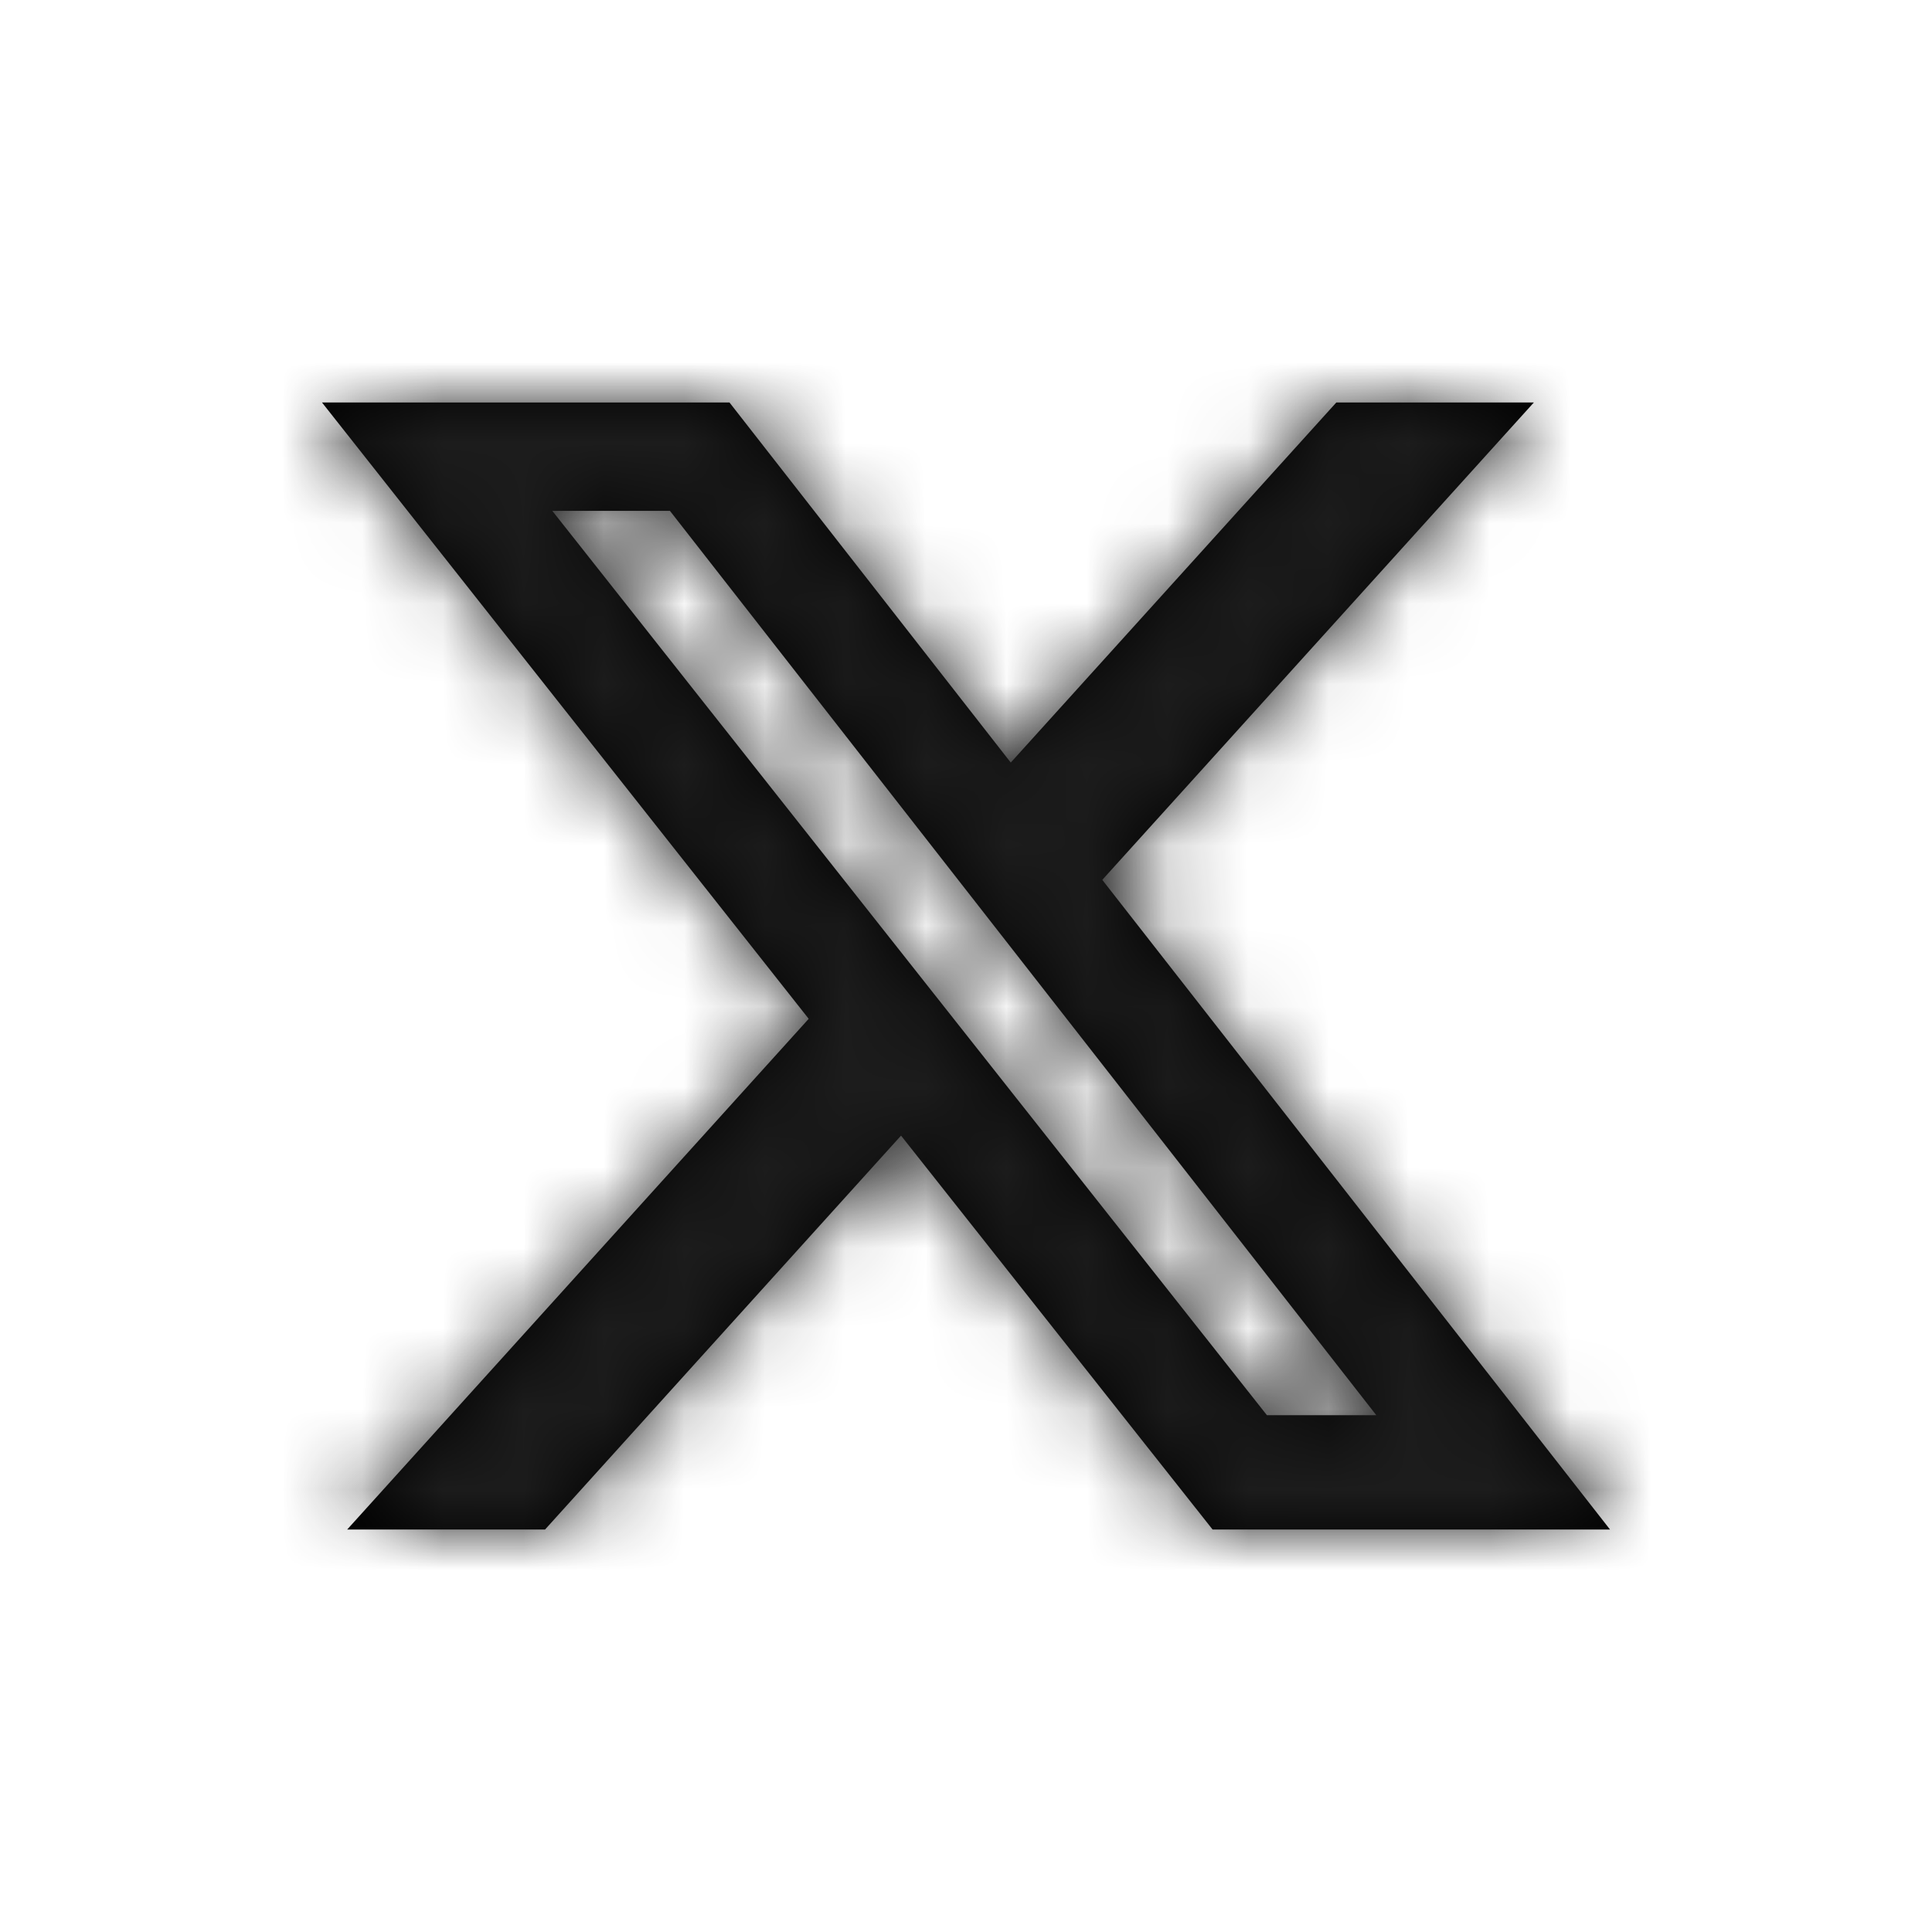
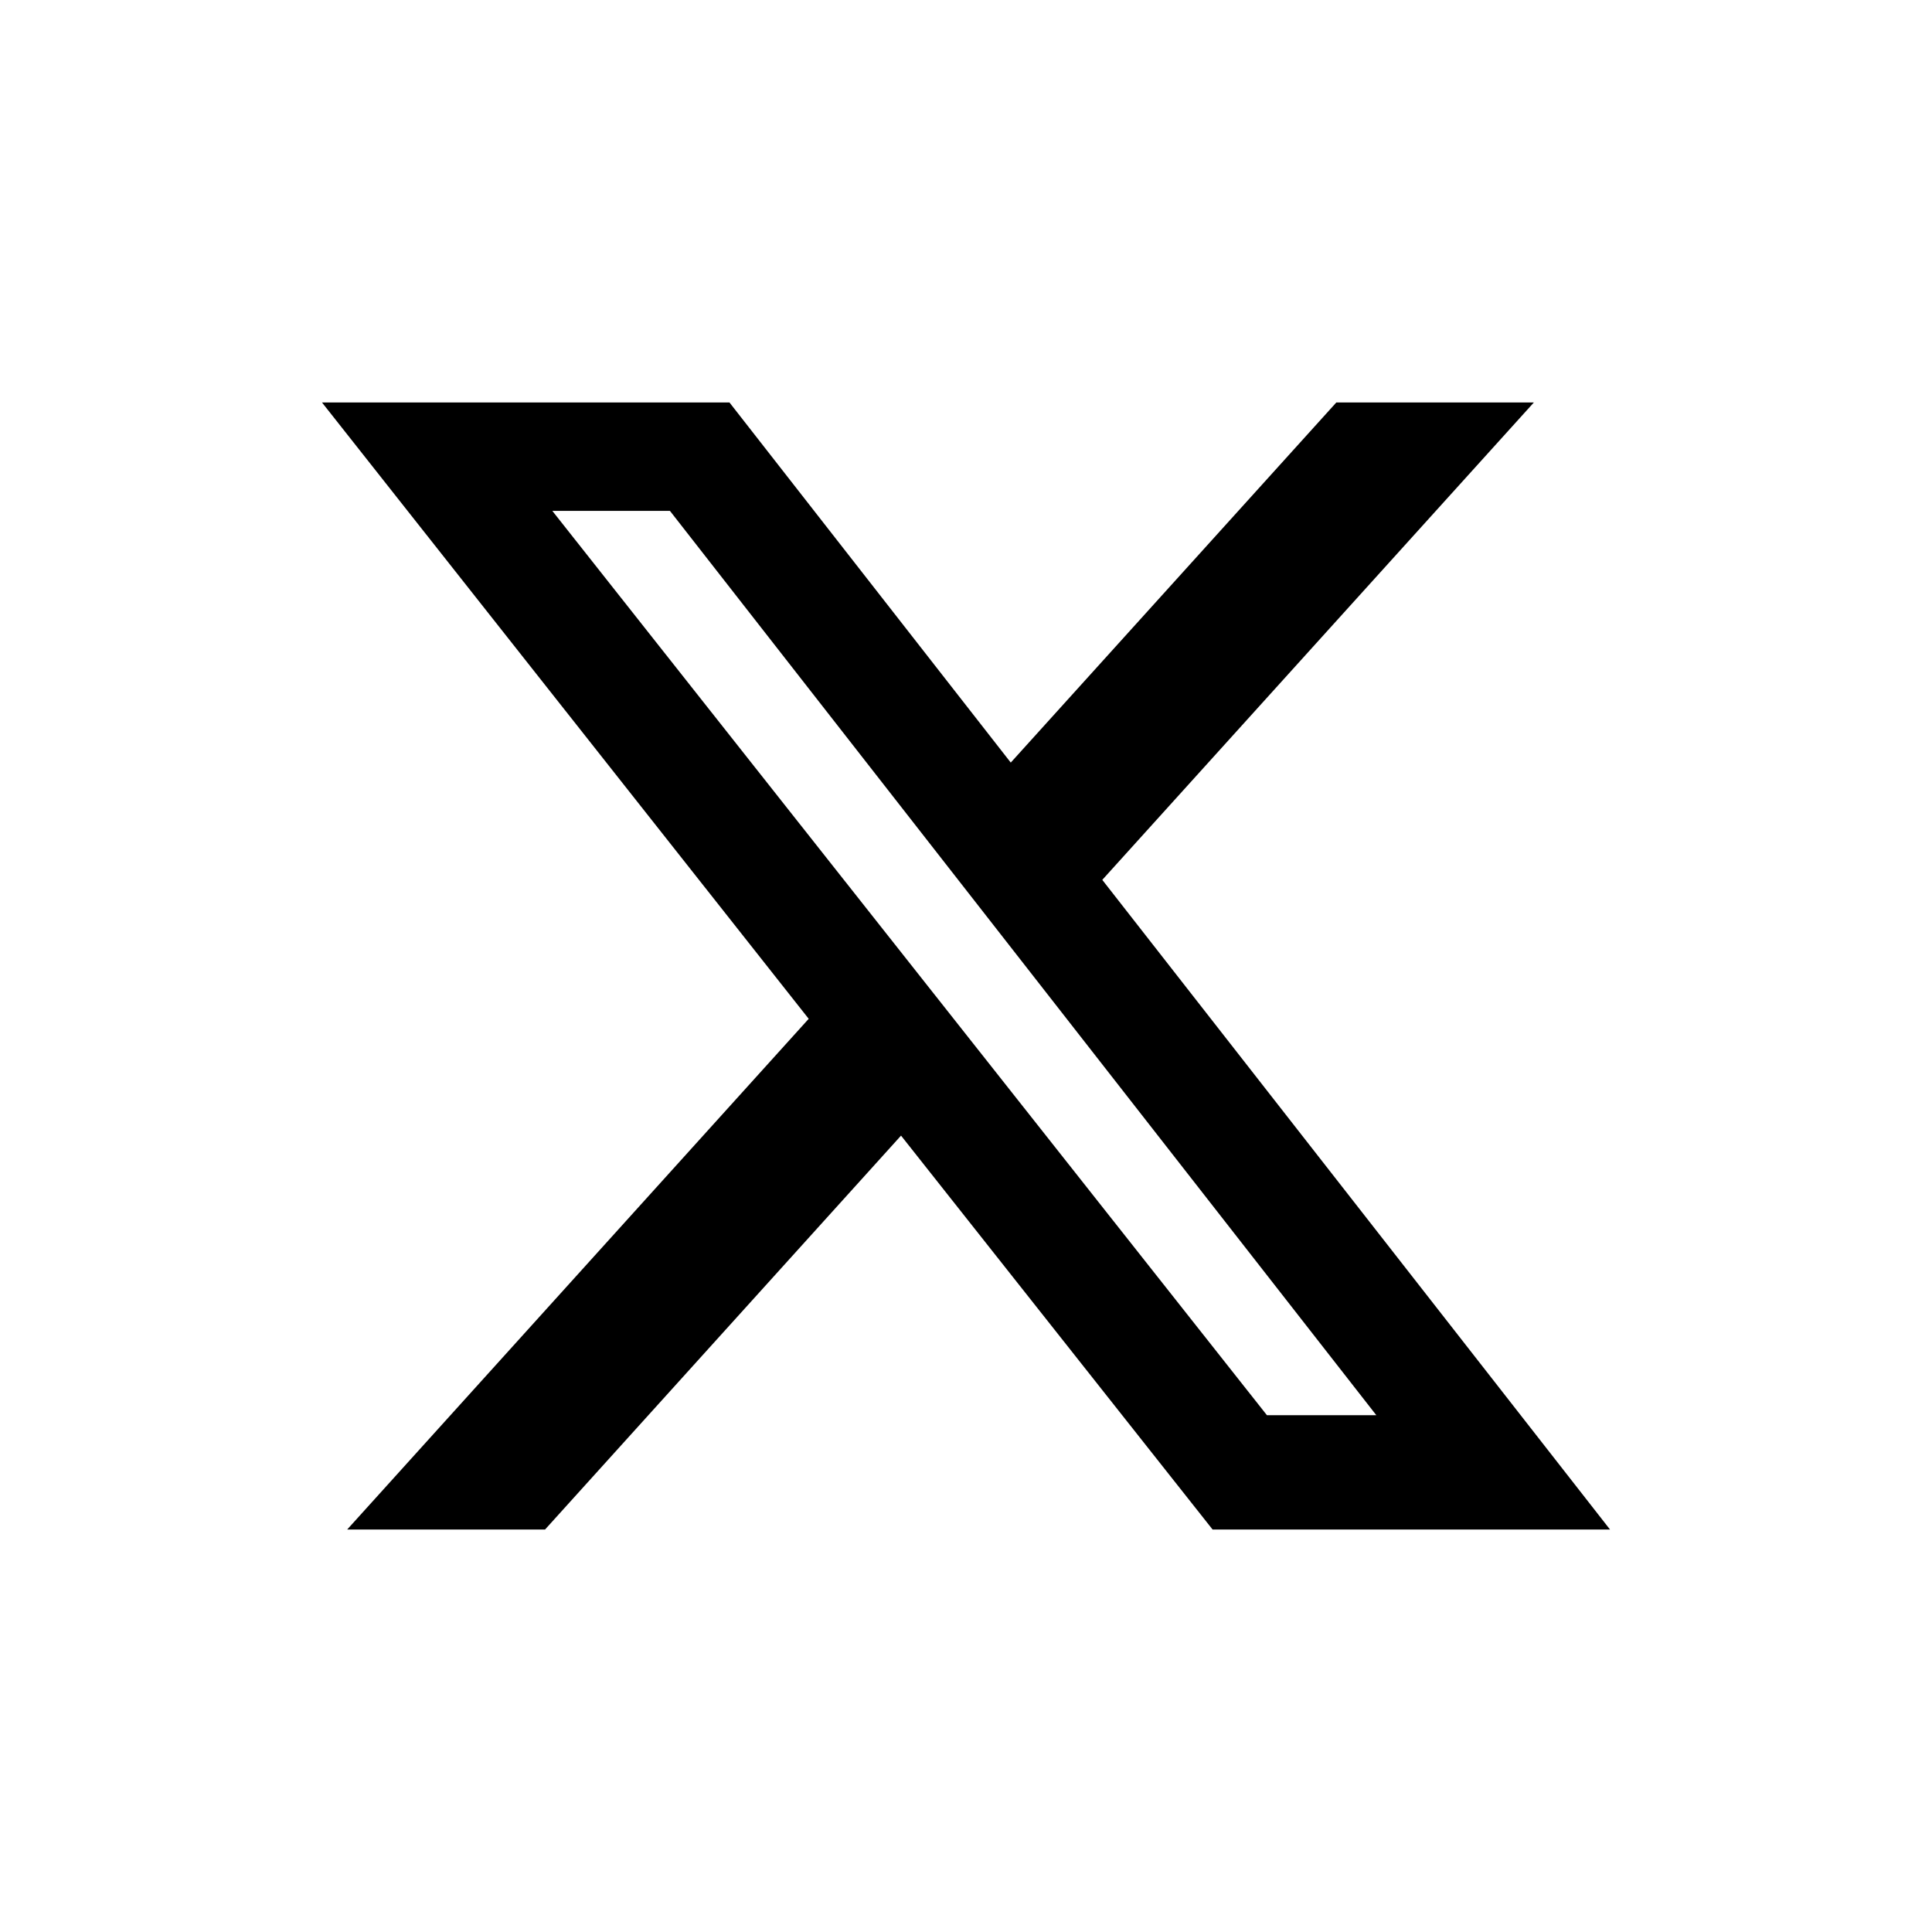
<svg xmlns="http://www.w3.org/2000/svg" xmlns:xlink="http://www.w3.org/1999/xlink" width="24px" height="24px" viewBox="0 0 24 24" version="1.1">
  <title>24px Twitter X</title>
  <defs>
    <path d="M12.6,0 L15.054,0 L9.693,5.93 L16,14 L11.063,14 L7.193,9.107 L2.771,14 L0.313,14 L6.046,7.656 L0,0 L5.062,0 L8.556,4.473 L12.6,0 Z M11.738,12.58 L13.097,12.58 L4.322,1.346 L2.861,1.346 L11.738,12.58 Z" id="path-1" />
  </defs>
  <g id="24px-Twitter-X" stroke="none" stroke-width="1" fill="none" fill-rule="evenodd">
-     <rect id="Rectangle" x="0" y="0" width="24" height="24" />
    <g transform="translate(4, 5)" id="↪🎨">
      <mask id="mask-2" fill="white">
        <use xlink:href="#path-1" />
      </mask>
      <use id="Mask" fill="#000000" fill-rule="nonzero" xlink:href="#path-1" />
      <g mask="url(#mask-2)" fill="#1C1C1C" id="Dark">
        <g transform="translate(-1.6, -1.556)">
-           <rect x="0" y="0" width="19.2" height="18.667" />
-         </g>
+           </g>
      </g>
    </g>
  </g>
</svg>